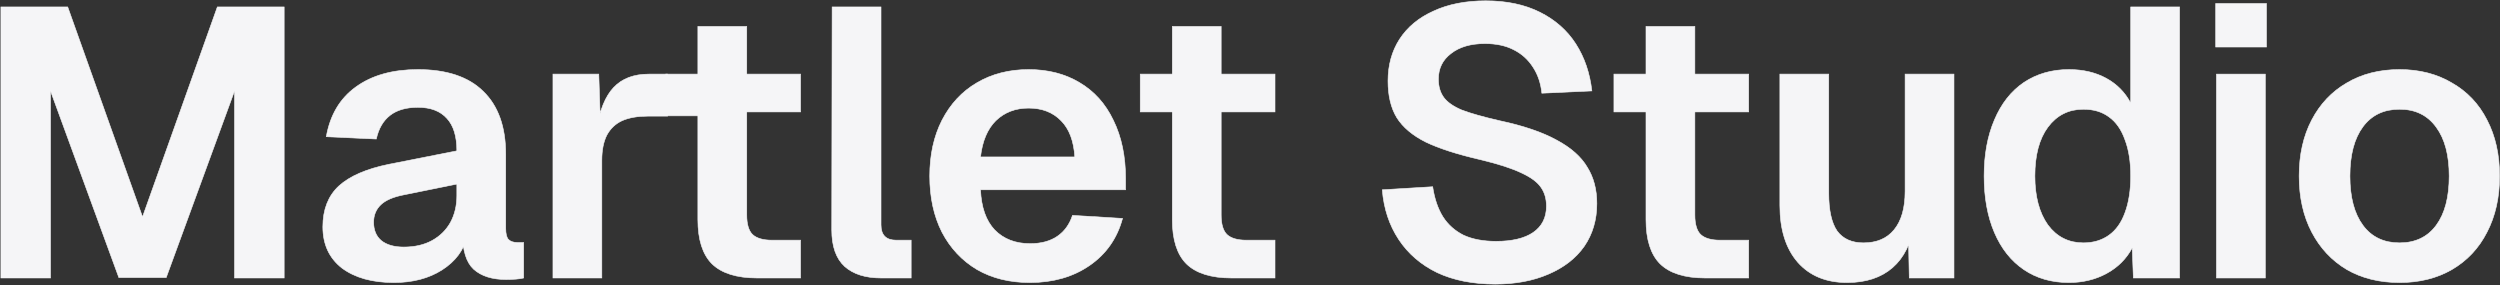
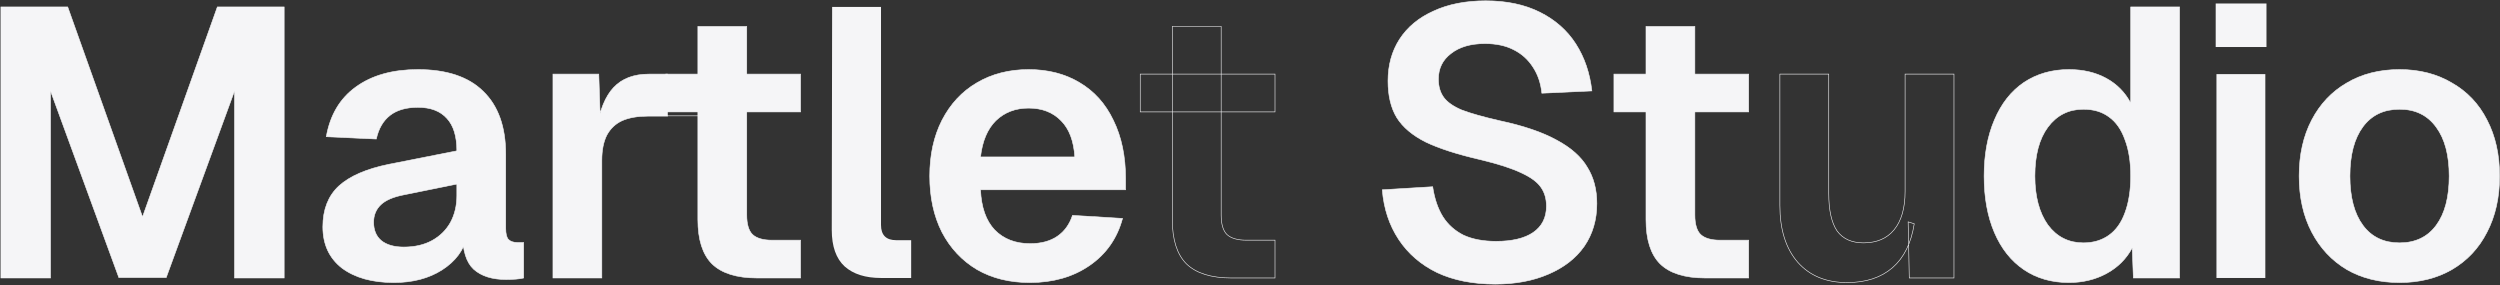
<svg xmlns="http://www.w3.org/2000/svg" width="1349" height="154" viewBox="0 0 1349 154" fill="none">
  <rect x="0" y="0" width="1349" height="154" fill="#333333" stroke="none" />
  <path d="M408.504 149.999C397.517 149.999 389.415 147.459 384.196 142.377C379.115 137.296 376.574 129.331 376.574 118.481V14.245H402.942V116.009C402.942 120.953 403.972 124.455 406.032 126.515C408.229 128.575 411.731 129.605 416.538 129.605H431.988V149.999H408.504ZM359.27 39.995H431.988V60.389H359.27V39.995Z" fill="#F5F5F7" />
  <path d="M475.39 149.999C467.012 149.999 460.489 147.939 455.82 143.819C451.15 139.562 448.816 132.97 448.816 124.043L449.022 3.739H475.39V121.365C475.39 124.112 476.076 126.172 477.45 127.545C478.823 128.919 480.883 129.605 483.63 129.605H491.664V149.999H475.39Z" fill="#F5F5F7" />
  <path d="M555.66 152.471C544.811 152.471 535.335 150.137 527.232 145.467C519.13 140.661 512.812 133.931 508.28 125.279C503.886 116.627 501.688 106.533 501.688 94.997C501.688 83.599 503.886 73.573 508.28 64.921C512.812 56.132 519.061 49.403 527.026 44.733C535.129 39.927 544.468 37.523 555.042 37.523C565.48 37.523 574.612 39.858 582.44 44.527C590.406 49.197 596.517 55.995 600.774 64.921C605.169 73.848 607.366 84.354 607.366 96.439V102.413H529.086C529.498 111.889 532.039 119.099 536.708 124.043C541.515 128.987 547.901 131.459 555.866 131.459C561.772 131.459 566.647 130.155 570.492 127.545C574.338 124.936 577.084 121.159 578.732 116.215L605.718 117.863C602.834 128.575 596.929 137.021 588.002 143.201C579.076 149.381 568.295 152.471 555.66 152.471ZM579.968 84.697C579.419 76.045 576.947 69.522 572.552 65.127C568.158 60.595 562.321 58.329 555.042 58.329C547.901 58.329 541.996 60.595 537.326 65.127C532.794 69.659 530.048 76.183 529.086 84.697H579.968Z" fill="#F5F5F7" />
-   <path d="M664.507 149.999C653.521 149.999 645.418 147.459 640.199 142.377C635.118 137.296 632.577 129.331 632.577 118.481V14.245H658.945V116.009C658.945 120.953 659.975 124.455 662.035 126.515C664.233 128.575 667.735 129.605 672.541 129.605H687.991V149.999H664.507ZM615.273 39.995H687.991V60.389H615.273V39.995Z" fill="#F5F5F7" />
  <path d="M806.856 153.295C794.771 153.295 784.334 151.235 775.544 147.115C766.755 142.858 759.82 136.884 754.738 129.193C749.657 121.503 746.704 112.576 745.88 102.413L773.072 100.765C774.034 107.22 775.888 112.645 778.634 117.039C781.381 121.297 785.089 124.593 789.758 126.927C794.565 129.125 800.402 130.223 807.268 130.223C815.92 130.223 822.581 128.644 827.25 125.485C832.057 122.189 834.46 117.451 834.46 111.271C834.46 107.289 833.499 103.924 831.576 101.177C829.654 98.293 826.152 95.684 821.07 93.349C815.989 90.877 808.573 88.474 798.822 86.139C786.325 83.255 776.506 80.097 769.365 76.663C762.223 73.093 757.004 68.698 753.708 63.479C750.55 58.261 748.97 51.669 748.97 43.703C748.97 35.189 751.03 27.704 755.15 21.249C759.408 14.657 765.519 9.576 773.484 6.005C781.45 2.297 790.857 0.443 801.706 0.443C812.968 0.443 822.718 2.503 830.958 6.623C839.198 10.743 845.653 16.443 850.322 23.721C854.992 31 857.876 39.446 858.974 49.059L831.988 50.295C831.439 44.939 829.86 40.27 827.25 36.287C824.641 32.167 821.139 29.009 816.744 26.811C812.487 24.614 807.337 23.515 801.294 23.515C793.604 23.515 787.492 25.301 782.96 28.871C778.428 32.305 776.162 36.905 776.162 42.673C776.162 46.656 777.124 49.952 779.046 52.561C780.969 55.171 784.196 57.437 788.728 59.359C793.398 61.145 800.196 63.067 809.122 65.127C822.032 67.874 832.332 71.376 840.022 75.633C847.713 79.753 853.207 84.629 856.503 90.259C859.936 95.753 861.652 102.276 861.652 109.829C861.652 118.619 859.386 126.309 854.854 132.901C850.322 139.356 843.868 144.369 835.49 147.939C827.25 151.51 817.706 153.295 806.856 153.295Z" fill="#F5F5F7" />
  <path d="M920.108 149.999C909.122 149.999 901.019 147.459 895.8 142.377C890.719 137.296 888.178 129.331 888.178 118.481V14.245H914.546V116.009C914.546 120.953 915.576 124.455 917.636 126.515C919.834 128.575 923.336 129.605 928.142 129.605H943.592V149.999H920.108ZM870.874 39.995H943.592V60.389H870.874V39.995Z" fill="#F5F5F7" />
-   <path d="M996.676 152.471C985.414 152.471 976.556 148.832 970.102 141.553C963.647 134.137 960.42 123.906 960.42 110.859V39.995H986.788V104.267C986.788 113.469 988.298 120.267 991.32 124.661C994.478 128.919 999.216 131.047 1005.53 131.047C1012.68 131.047 1018.17 128.713 1022.01 124.043C1026 119.237 1027.99 112.301 1027.99 103.237V39.995H1054.36V149.999H1030.25L1029.64 119.717L1032.93 120.747C1031.28 131.185 1027.37 139.081 1021.19 144.437C1015.01 149.793 1006.84 152.471 996.676 152.471Z" fill="#F5F5F7" />
  <path d="M1116.36 152.471C1107.02 152.471 1098.92 150.137 1092.05 145.467C1085.18 140.798 1079.9 134.137 1076.19 125.485C1072.48 116.833 1070.63 106.671 1070.63 94.997C1070.63 83.461 1072.48 73.367 1076.19 64.715C1079.9 55.926 1085.18 49.197 1092.05 44.527C1099.05 39.858 1107.16 37.523 1116.36 37.523C1124.05 37.523 1130.78 39.103 1136.55 42.261C1142.31 45.42 1146.71 49.883 1149.73 55.651V3.739H1176.1V149.999H1151.17L1150.55 133.725C1147.4 139.631 1142.8 144.231 1136.75 147.527C1130.71 150.823 1123.91 152.471 1116.36 152.471ZM1124.19 131.047C1129.54 131.047 1134.14 129.674 1137.99 126.927C1141.83 124.181 1144.72 120.129 1146.64 114.773C1148.7 109.28 1149.73 102.688 1149.73 94.997C1149.73 87.307 1148.7 80.783 1146.64 75.427C1144.72 69.934 1141.83 65.814 1137.99 63.067C1134.28 60.321 1129.68 58.947 1124.19 58.947C1116.22 58.947 1109.84 62.175 1105.03 68.629C1100.36 74.947 1098.02 83.736 1098.02 94.997C1098.02 105.984 1100.36 114.773 1105.03 121.365C1109.84 127.82 1116.22 131.047 1124.19 131.047Z" fill="#F5F5F7" />
  <path d="M1196 39.995H1222.37V149.999H1196V39.995ZM1195.59 1.885H1222.99V25.369H1195.59V1.885Z" fill="#F5F5F7" />
  <path d="M1294.8 152.471C1283.95 152.471 1274.48 150.137 1266.37 145.467C1258.27 140.661 1251.95 133.931 1247.42 125.279C1242.89 116.627 1240.62 106.533 1240.62 94.997C1240.62 83.461 1242.89 73.367 1247.42 64.715C1251.95 56.063 1258.27 49.403 1266.37 44.733C1274.48 39.927 1283.95 37.523 1294.8 37.523C1305.51 37.523 1314.92 39.927 1323.02 44.733C1331.26 49.403 1337.58 56.063 1341.98 64.715C1346.51 73.367 1348.77 83.461 1348.77 94.997C1348.77 106.533 1346.51 116.627 1341.98 125.279C1337.58 133.931 1331.26 140.661 1323.02 145.467C1314.92 150.137 1305.51 152.471 1294.8 152.471ZM1294.8 131.047C1303.32 131.047 1309.91 127.889 1314.58 121.571C1319.25 115.254 1321.58 106.396 1321.58 94.997C1321.58 83.736 1319.25 74.947 1314.58 68.629C1309.91 62.175 1303.32 58.947 1294.8 58.947C1286.29 58.947 1279.7 62.106 1275.03 68.423C1270.36 74.741 1268.02 83.599 1268.02 94.997C1268.02 106.396 1270.36 115.254 1275.03 121.571C1279.7 127.889 1286.29 131.047 1294.8 131.047Z" fill="#F5F5F7" />
  <path d="M0.48 3.739H36.53L76.906 117.039L117.282 3.739H153.332V149.999H126.552V49.059L89.678 149.793H64.134L27.26 49.059V149.999H0.48V3.739Z" fill="#F5F5F7" />
  <path d="M212.525 152.471C200.851 152.471 191.513 149.862 184.509 144.643C177.642 139.287 174.209 131.871 174.209 122.395C174.209 113.057 177.093 105.709 182.861 100.353C188.766 94.997 197.83 91.083 210.053 88.611L246.515 81.401C246.515 73.573 244.729 67.737 241.159 63.891C237.588 59.909 232.369 57.917 225.503 57.917C219.185 57.917 214.173 59.359 210.465 62.243C206.757 65.127 204.285 69.385 203.049 75.015L176.063 73.779C178.123 62.106 183.41 53.179 191.925 46.999C200.577 40.682 211.769 37.523 225.503 37.523C241.021 37.523 252.763 41.437 260.729 49.265C268.831 57.093 272.883 68.423 272.883 83.255V123.219C272.883 126.103 273.363 128.095 274.325 129.193C275.423 130.292 277.003 130.841 279.063 130.841H282.565V149.999C281.603 150.274 280.23 150.48 278.445 150.617C276.659 150.755 274.874 150.823 273.089 150.823C265.535 150.823 259.699 148.969 255.579 145.261C251.596 141.553 249.605 135.167 249.605 126.103L251.871 127.751C250.223 135.03 245.759 141.004 238.481 145.673C231.339 150.205 222.687 152.471 212.525 152.471ZM217.881 133.313C223.786 133.313 228.867 132.146 233.125 129.811C237.382 127.477 240.678 124.249 243.013 120.129C245.347 115.872 246.515 110.997 246.515 105.503V99.323L218.087 105.091C212.319 106.19 208.13 107.975 205.521 110.447C202.911 112.919 201.607 116.078 201.607 119.923C201.607 124.181 202.98 127.477 205.727 129.811C208.611 132.146 212.662 133.313 217.881 133.313Z" fill="#F5F5F7" />
  <path d="M298.375 39.995H323.095L324.125 70.483L321.859 70.071C323.507 59.634 326.597 52.012 331.129 47.205C335.661 42.399 341.979 39.995 350.081 39.995H360.175V62.655H349.875C344.107 62.655 339.369 63.479 335.661 65.127C332.091 66.775 329.344 69.385 327.421 72.955C325.636 76.526 324.743 81.058 324.743 86.551V149.999H298.375V39.995Z" fill="#F5F5F7" />
-   <path d="M379 62.499H360L357.5 58.499L373.5 53.499L379 62.499Z" fill="#F5F5F7" />
  <path d="M408.504 149.999C397.517 149.999 389.415 147.459 384.196 142.377C379.115 137.296 376.574 129.331 376.574 118.481V14.245H402.942V116.009C402.942 120.953 403.972 124.455 406.032 126.515C408.229 128.575 411.731 129.605 416.538 129.605H431.988V149.999H408.504ZM359.27 39.995H431.988V60.389H359.27V39.995Z" stroke="#F5F5F7" stroke-width="0.31" />
-   <path d="M475.39 149.999C467.012 149.999 460.489 147.939 455.82 143.819C451.15 139.562 448.816 132.97 448.816 124.043L449.022 3.739H475.39V121.365C475.39 124.112 476.076 126.172 477.45 127.545C478.823 128.919 480.883 129.605 483.63 129.605H491.664V149.999H475.39Z" stroke="#F5F5F7" stroke-width="0.31" />
  <path d="M555.66 152.471C544.811 152.471 535.335 150.137 527.232 145.467C519.13 140.661 512.812 133.931 508.28 125.279C503.886 116.627 501.688 106.533 501.688 94.997C501.688 83.599 503.886 73.573 508.28 64.921C512.812 56.132 519.061 49.403 527.026 44.733C535.129 39.927 544.468 37.523 555.042 37.523C565.48 37.523 574.612 39.858 582.44 44.527C590.406 49.197 596.517 55.995 600.774 64.921C605.169 73.848 607.366 84.354 607.366 96.439V102.413H529.086C529.498 111.889 532.039 119.099 536.708 124.043C541.515 128.987 547.901 131.459 555.866 131.459C561.772 131.459 566.647 130.155 570.492 127.545C574.338 124.936 577.084 121.159 578.732 116.215L605.718 117.863C602.834 128.575 596.929 137.021 588.002 143.201C579.076 149.381 568.295 152.471 555.66 152.471ZM579.968 84.697C579.419 76.045 576.947 69.522 572.552 65.127C568.158 60.595 562.321 58.329 555.042 58.329C547.901 58.329 541.996 60.595 537.326 65.127C532.794 69.659 530.048 76.183 529.086 84.697H579.968Z" stroke="#F5F5F7" stroke-width="0.31" />
  <path d="M664.507 149.999C653.521 149.999 645.418 147.459 640.199 142.377C635.118 137.296 632.577 129.331 632.577 118.481V14.245H658.945V116.009C658.945 120.953 659.975 124.455 662.035 126.515C664.233 128.575 667.735 129.605 672.541 129.605H687.991V149.999H664.507ZM615.273 39.995H687.991V60.389H615.273V39.995Z" stroke="#F5F5F7" stroke-width="0.31" />
  <path d="M806.856 153.295C794.771 153.295 784.334 151.235 775.544 147.115C766.755 142.858 759.82 136.884 754.738 129.193C749.657 121.503 746.704 112.576 745.88 102.413L773.072 100.765C774.034 107.22 775.888 112.645 778.634 117.039C781.381 121.297 785.089 124.593 789.758 126.927C794.565 129.125 800.402 130.223 807.268 130.223C815.92 130.223 822.581 128.644 827.25 125.485C832.057 122.189 834.46 117.451 834.46 111.271C834.46 107.289 833.499 103.924 831.576 101.177C829.654 98.293 826.152 95.684 821.07 93.349C815.989 90.877 808.573 88.474 798.822 86.139C786.325 83.255 776.506 80.097 769.365 76.663C762.223 73.093 757.004 68.698 753.708 63.479C750.55 58.261 748.97 51.669 748.97 43.703C748.97 35.189 751.03 27.704 755.15 21.249C759.408 14.657 765.519 9.576 773.484 6.005C781.45 2.297 790.857 0.443 801.706 0.443C812.968 0.443 822.718 2.503 830.958 6.623C839.198 10.743 845.653 16.443 850.322 23.721C854.992 31 857.876 39.446 858.974 49.059L831.988 50.295C831.439 44.939 829.86 40.27 827.25 36.287C824.641 32.167 821.139 29.009 816.744 26.811C812.487 24.614 807.337 23.515 801.294 23.515C793.604 23.515 787.492 25.301 782.96 28.871C778.428 32.305 776.162 36.905 776.162 42.673C776.162 46.656 777.124 49.952 779.046 52.561C780.969 55.171 784.196 57.437 788.728 59.359C793.398 61.145 800.196 63.067 809.122 65.127C822.032 67.874 832.332 71.376 840.022 75.633C847.713 79.753 853.207 84.629 856.503 90.259C859.936 95.753 861.652 102.276 861.652 109.829C861.652 118.619 859.386 126.309 854.854 132.901C850.322 139.356 843.868 144.369 835.49 147.939C827.25 151.51 817.706 153.295 806.856 153.295Z" stroke="#F5F5F7" stroke-width="0.31" />
  <path d="M920.108 149.999C909.122 149.999 901.019 147.459 895.8 142.377C890.719 137.296 888.178 129.331 888.178 118.481V14.245H914.546V116.009C914.546 120.953 915.576 124.455 917.636 126.515C919.834 128.575 923.336 129.605 928.142 129.605H943.592V149.999H920.108ZM870.874 39.995H943.592V60.389H870.874V39.995Z" stroke="#F5F5F7" stroke-width="0.31" />
  <path d="M996.676 152.471C985.414 152.471 976.556 148.832 970.102 141.553C963.647 134.137 960.42 123.906 960.42 110.859V39.995H986.788V104.267C986.788 113.469 988.298 120.267 991.32 124.661C994.478 128.919 999.216 131.047 1005.53 131.047C1012.68 131.047 1018.17 128.713 1022.01 124.043C1026 119.237 1027.99 112.301 1027.99 103.237V39.995H1054.36V149.999H1030.25L1029.64 119.717L1032.93 120.747C1031.28 131.185 1027.37 139.081 1021.19 144.437C1015.01 149.793 1006.84 152.471 996.676 152.471Z" stroke="#F5F5F7" stroke-width="0.31" />
  <path d="M1116.36 152.471C1107.02 152.471 1098.92 150.137 1092.05 145.467C1085.18 140.798 1079.9 134.137 1076.19 125.485C1072.48 116.833 1070.63 106.671 1070.63 94.997C1070.63 83.461 1072.48 73.367 1076.19 64.715C1079.9 55.926 1085.18 49.197 1092.05 44.527C1099.05 39.858 1107.16 37.523 1116.36 37.523C1124.05 37.523 1130.78 39.103 1136.55 42.261C1142.31 45.42 1146.71 49.883 1149.73 55.651V3.739H1176.1V149.999H1151.17L1150.55 133.725C1147.4 139.631 1142.8 144.231 1136.75 147.527C1130.71 150.823 1123.91 152.471 1116.36 152.471ZM1124.19 131.047C1129.54 131.047 1134.14 129.674 1137.99 126.927C1141.83 124.181 1144.72 120.129 1146.64 114.773C1148.7 109.28 1149.73 102.688 1149.73 94.997C1149.73 87.307 1148.7 80.783 1146.64 75.427C1144.72 69.934 1141.83 65.814 1137.99 63.067C1134.28 60.321 1129.68 58.947 1124.19 58.947C1116.22 58.947 1109.84 62.175 1105.03 68.629C1100.36 74.947 1098.02 83.736 1098.02 94.997C1098.02 105.984 1100.36 114.773 1105.03 121.365C1109.84 127.82 1116.22 131.047 1124.19 131.047Z" stroke="#F5F5F7" stroke-width="0.31" />
-   <path d="M1196 39.995H1222.37V149.999H1196V39.995ZM1195.59 1.885H1222.99V25.369H1195.59V1.885Z" stroke="#F5F5F7" stroke-width="0.31" />
  <path d="M1294.8 152.471C1283.95 152.471 1274.48 150.137 1266.37 145.467C1258.27 140.661 1251.95 133.931 1247.42 125.279C1242.89 116.627 1240.62 106.533 1240.62 94.997C1240.62 83.461 1242.89 73.367 1247.42 64.715C1251.95 56.063 1258.27 49.403 1266.37 44.733C1274.48 39.927 1283.95 37.523 1294.8 37.523C1305.51 37.523 1314.92 39.927 1323.02 44.733C1331.26 49.403 1337.58 56.063 1341.98 64.715C1346.51 73.367 1348.77 83.461 1348.77 94.997C1348.77 106.533 1346.51 116.627 1341.98 125.279C1337.58 133.931 1331.26 140.661 1323.02 145.467C1314.92 150.137 1305.51 152.471 1294.8 152.471ZM1294.8 131.047C1303.32 131.047 1309.91 127.889 1314.58 121.571C1319.25 115.254 1321.58 106.396 1321.58 94.997C1321.58 83.736 1319.25 74.947 1314.58 68.629C1309.91 62.175 1303.32 58.947 1294.8 58.947C1286.29 58.947 1279.7 62.106 1275.03 68.423C1270.36 74.741 1268.02 83.599 1268.02 94.997C1268.02 106.396 1270.36 115.254 1275.03 121.571C1279.7 127.889 1286.29 131.047 1294.8 131.047Z" stroke="#F5F5F7" stroke-width="0.31" />
  <path d="M0.48 3.739H36.53L76.906 117.039L117.282 3.739H153.332V149.999H126.552V49.059L89.678 149.793H64.134L27.26 49.059V149.999H0.48V3.739Z" stroke="#F5F5F7" stroke-width="0.31" />
  <path d="M212.525 152.471C200.851 152.471 191.513 149.862 184.509 144.643C177.642 139.287 174.209 131.871 174.209 122.395C174.209 113.057 177.093 105.709 182.861 100.353C188.766 94.997 197.83 91.083 210.053 88.611L246.515 81.401C246.515 73.573 244.729 67.737 241.159 63.891C237.588 59.909 232.369 57.917 225.503 57.917C219.185 57.917 214.173 59.359 210.465 62.243C206.757 65.127 204.285 69.385 203.049 75.015L176.063 73.779C178.123 62.106 183.41 53.179 191.925 46.999C200.577 40.682 211.769 37.523 225.503 37.523C241.021 37.523 252.763 41.437 260.729 49.265C268.831 57.093 272.883 68.423 272.883 83.255V123.219C272.883 126.103 273.363 128.095 274.325 129.193C275.423 130.292 277.003 130.841 279.063 130.841H282.565V149.999C281.603 150.274 280.23 150.48 278.445 150.617C276.659 150.755 274.874 150.823 273.089 150.823C265.535 150.823 259.699 148.969 255.579 145.261C251.596 141.553 249.605 135.167 249.605 126.103L251.871 127.751C250.223 135.03 245.759 141.004 238.481 145.673C231.339 150.205 222.687 152.471 212.525 152.471ZM217.881 133.313C223.786 133.313 228.867 132.146 233.125 129.811C237.382 127.477 240.678 124.249 243.013 120.129C245.347 115.872 246.515 110.997 246.515 105.503V99.323L218.087 105.091C212.319 106.19 208.13 107.975 205.521 110.447C202.911 112.919 201.607 116.078 201.607 119.923C201.607 124.181 202.98 127.477 205.727 129.811C208.611 132.146 212.662 133.313 217.881 133.313Z" stroke="#F5F5F7" stroke-width="0.31" />
  <path d="M298.375 39.995H323.095L324.125 70.483L321.859 70.071C323.507 59.634 326.597 52.012 331.129 47.205C335.661 42.399 341.979 39.995 350.081 39.995H360.175V62.655H349.875C344.107 62.655 339.369 63.479 335.661 65.127C332.091 66.775 329.344 69.385 327.421 72.955C325.636 76.526 324.743 81.058 324.743 86.551V149.999H298.375V39.995Z" stroke="#F5F5F7" stroke-width="0.31" />
  <path d="M379 62.499H360L357.5 58.499L373.5 53.499L379 62.499Z" stroke="#F5F5F7" stroke-width="0.31" />
</svg>